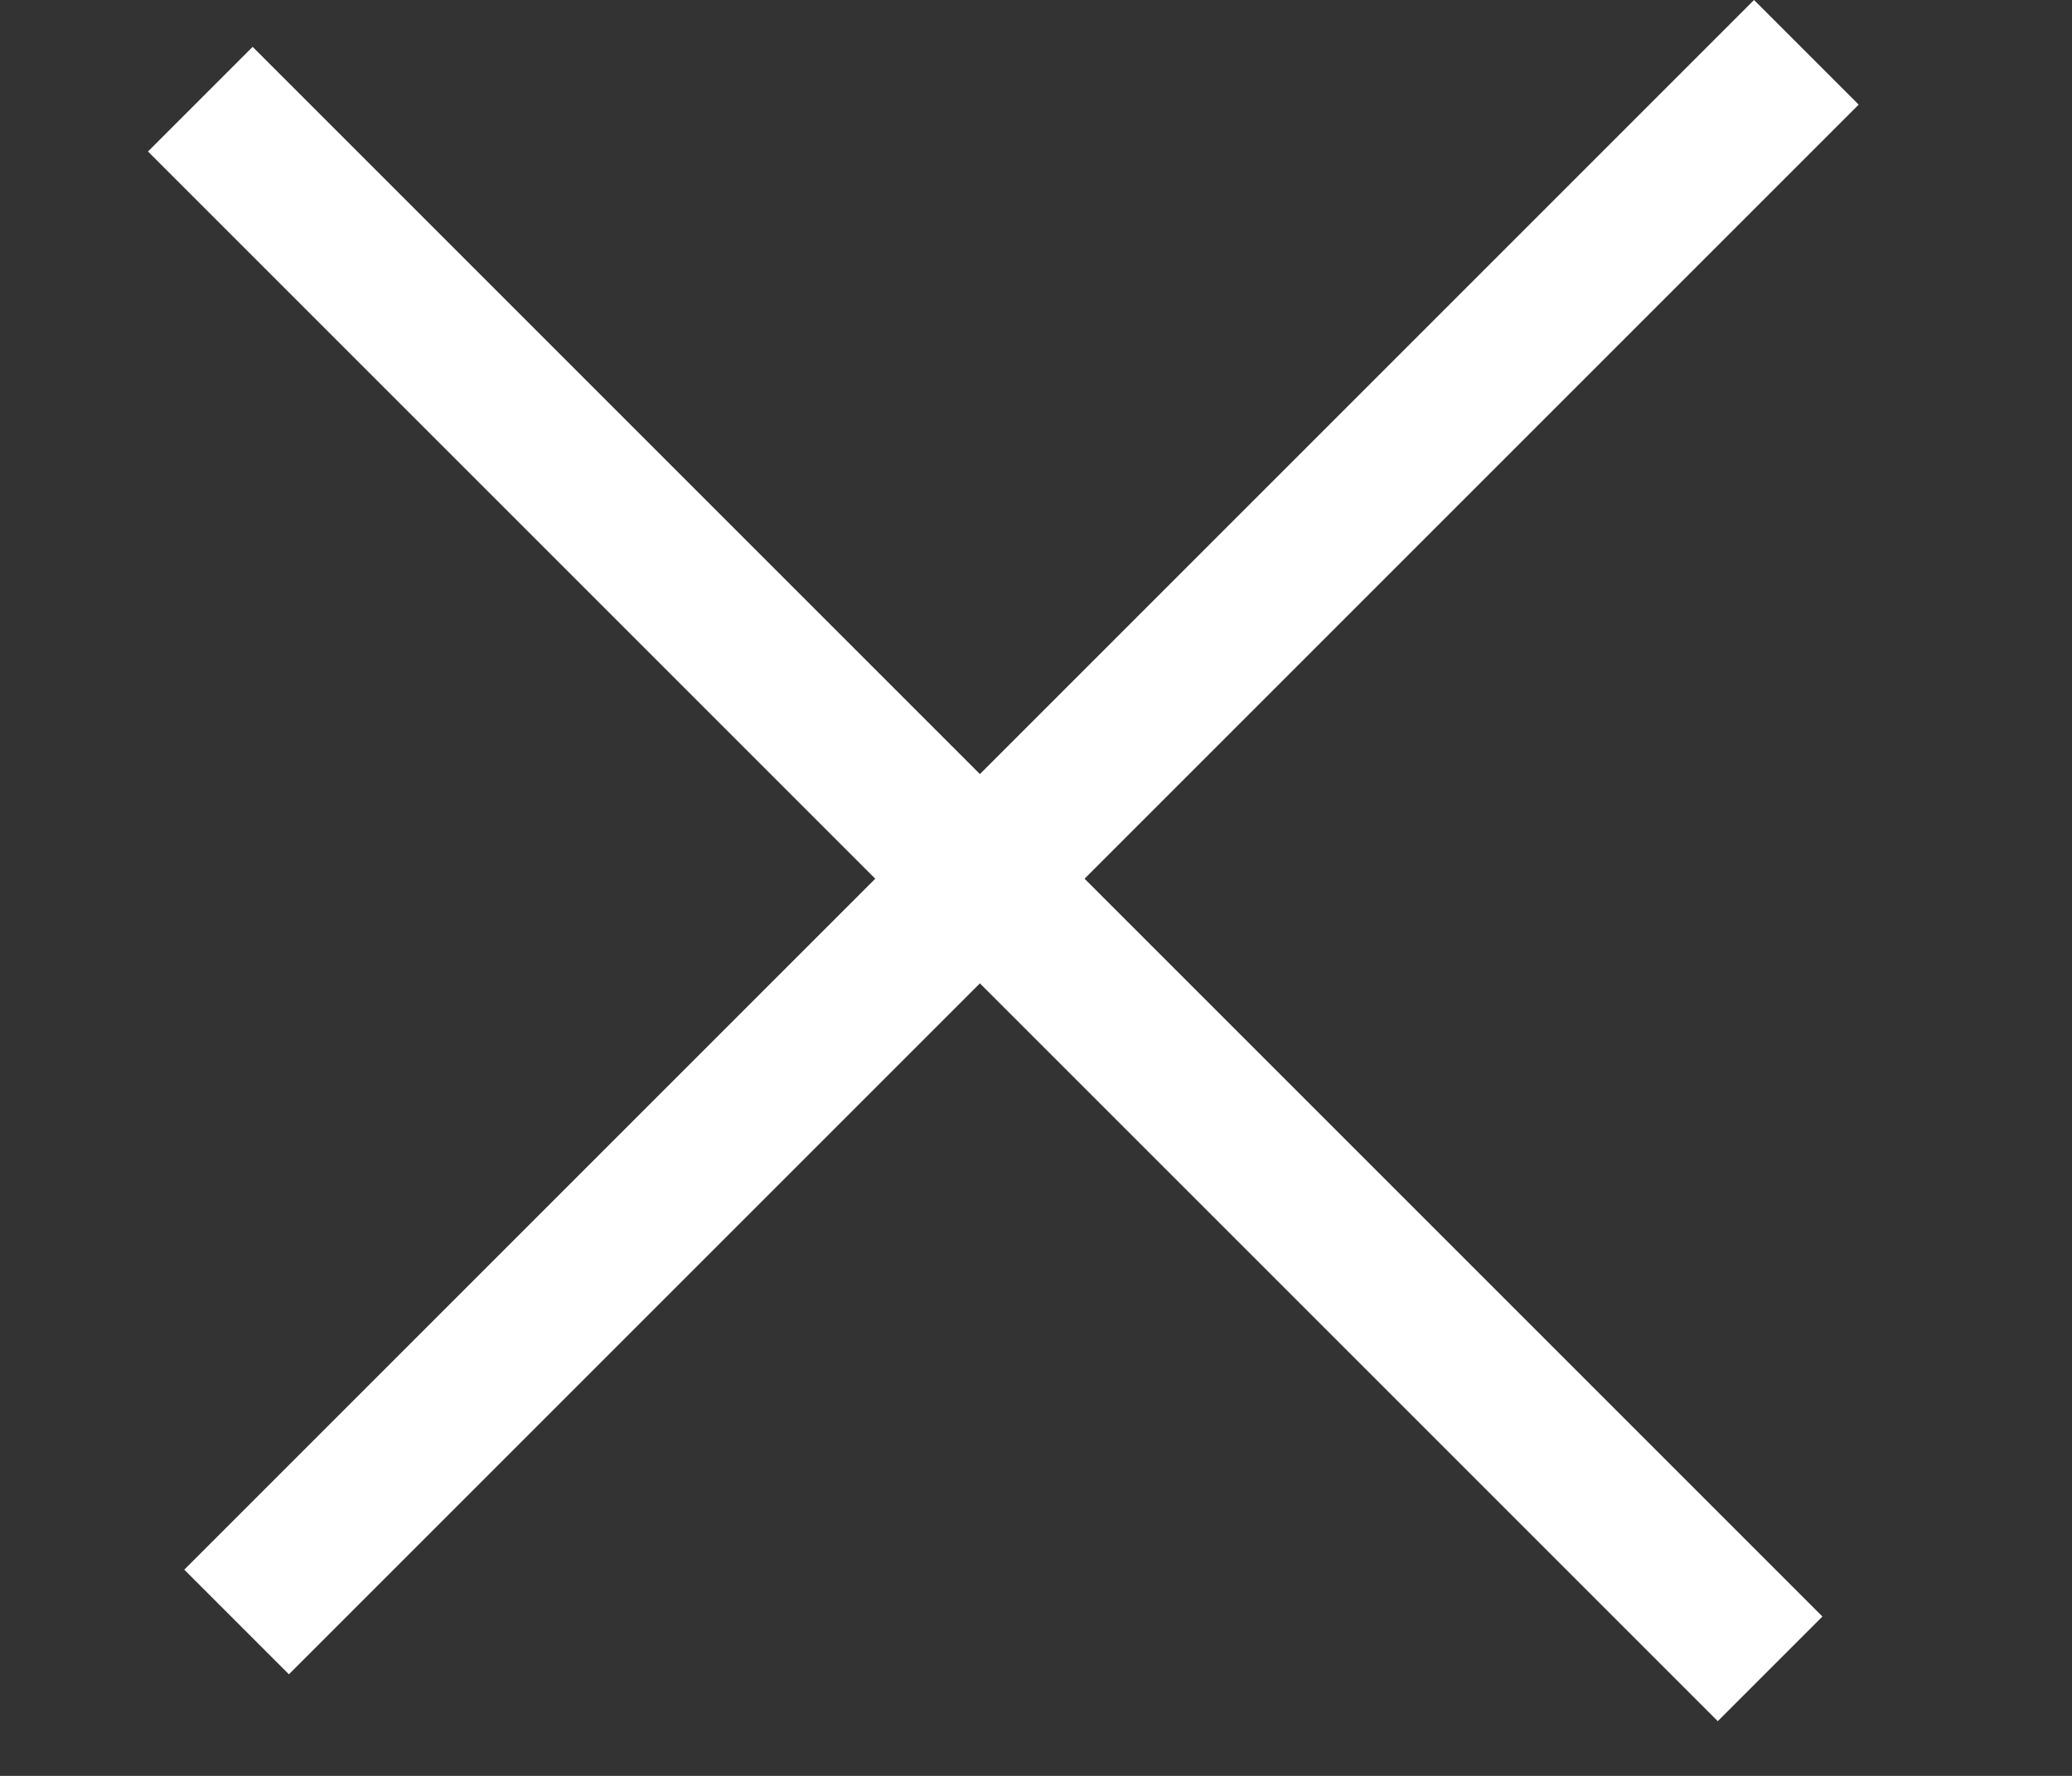
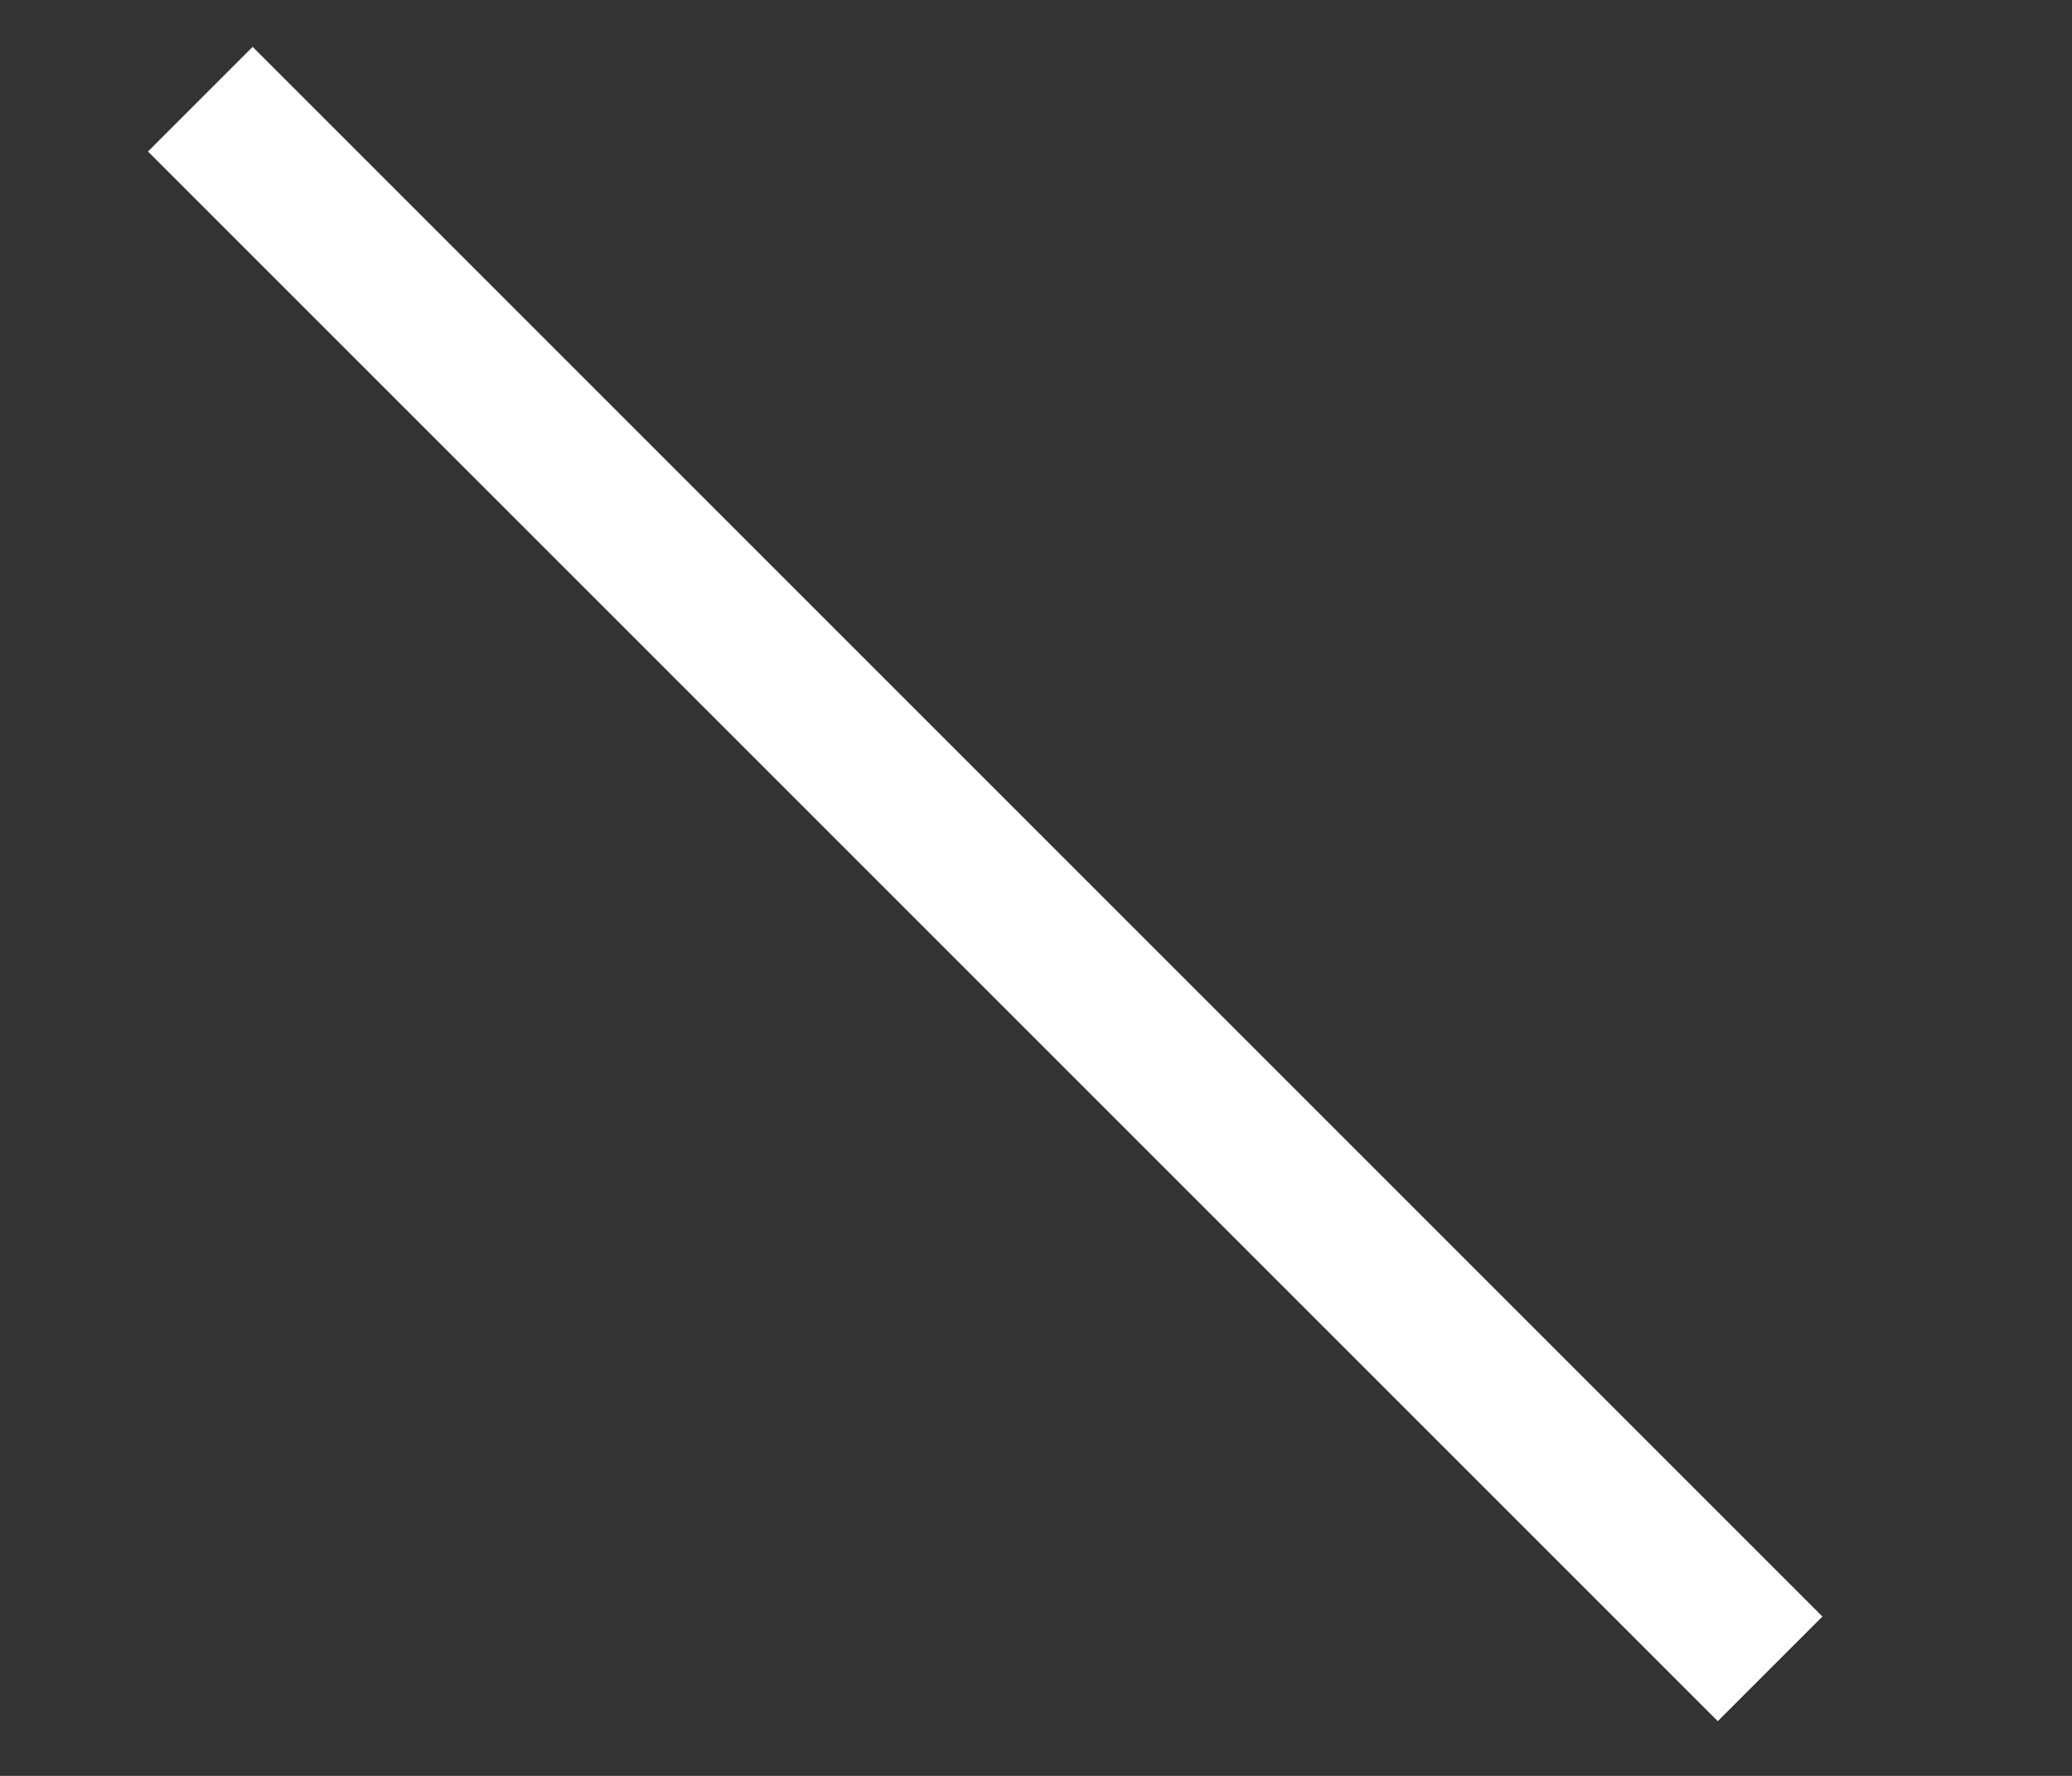
<svg xmlns="http://www.w3.org/2000/svg" width="28" height="24" viewBox="0 0 28 24" fill="none">
  <rect x="0" y="0" width="28" height="24" fill="#333333" stroke="none" />
  <rect width="30" height="2" transform="translate(3.414 0.633) rotate(45)" fill="white" />
-   <rect width="30" height="2" transform="translate(2.49 21.213) rotate(-45)" fill="white" />
</svg>